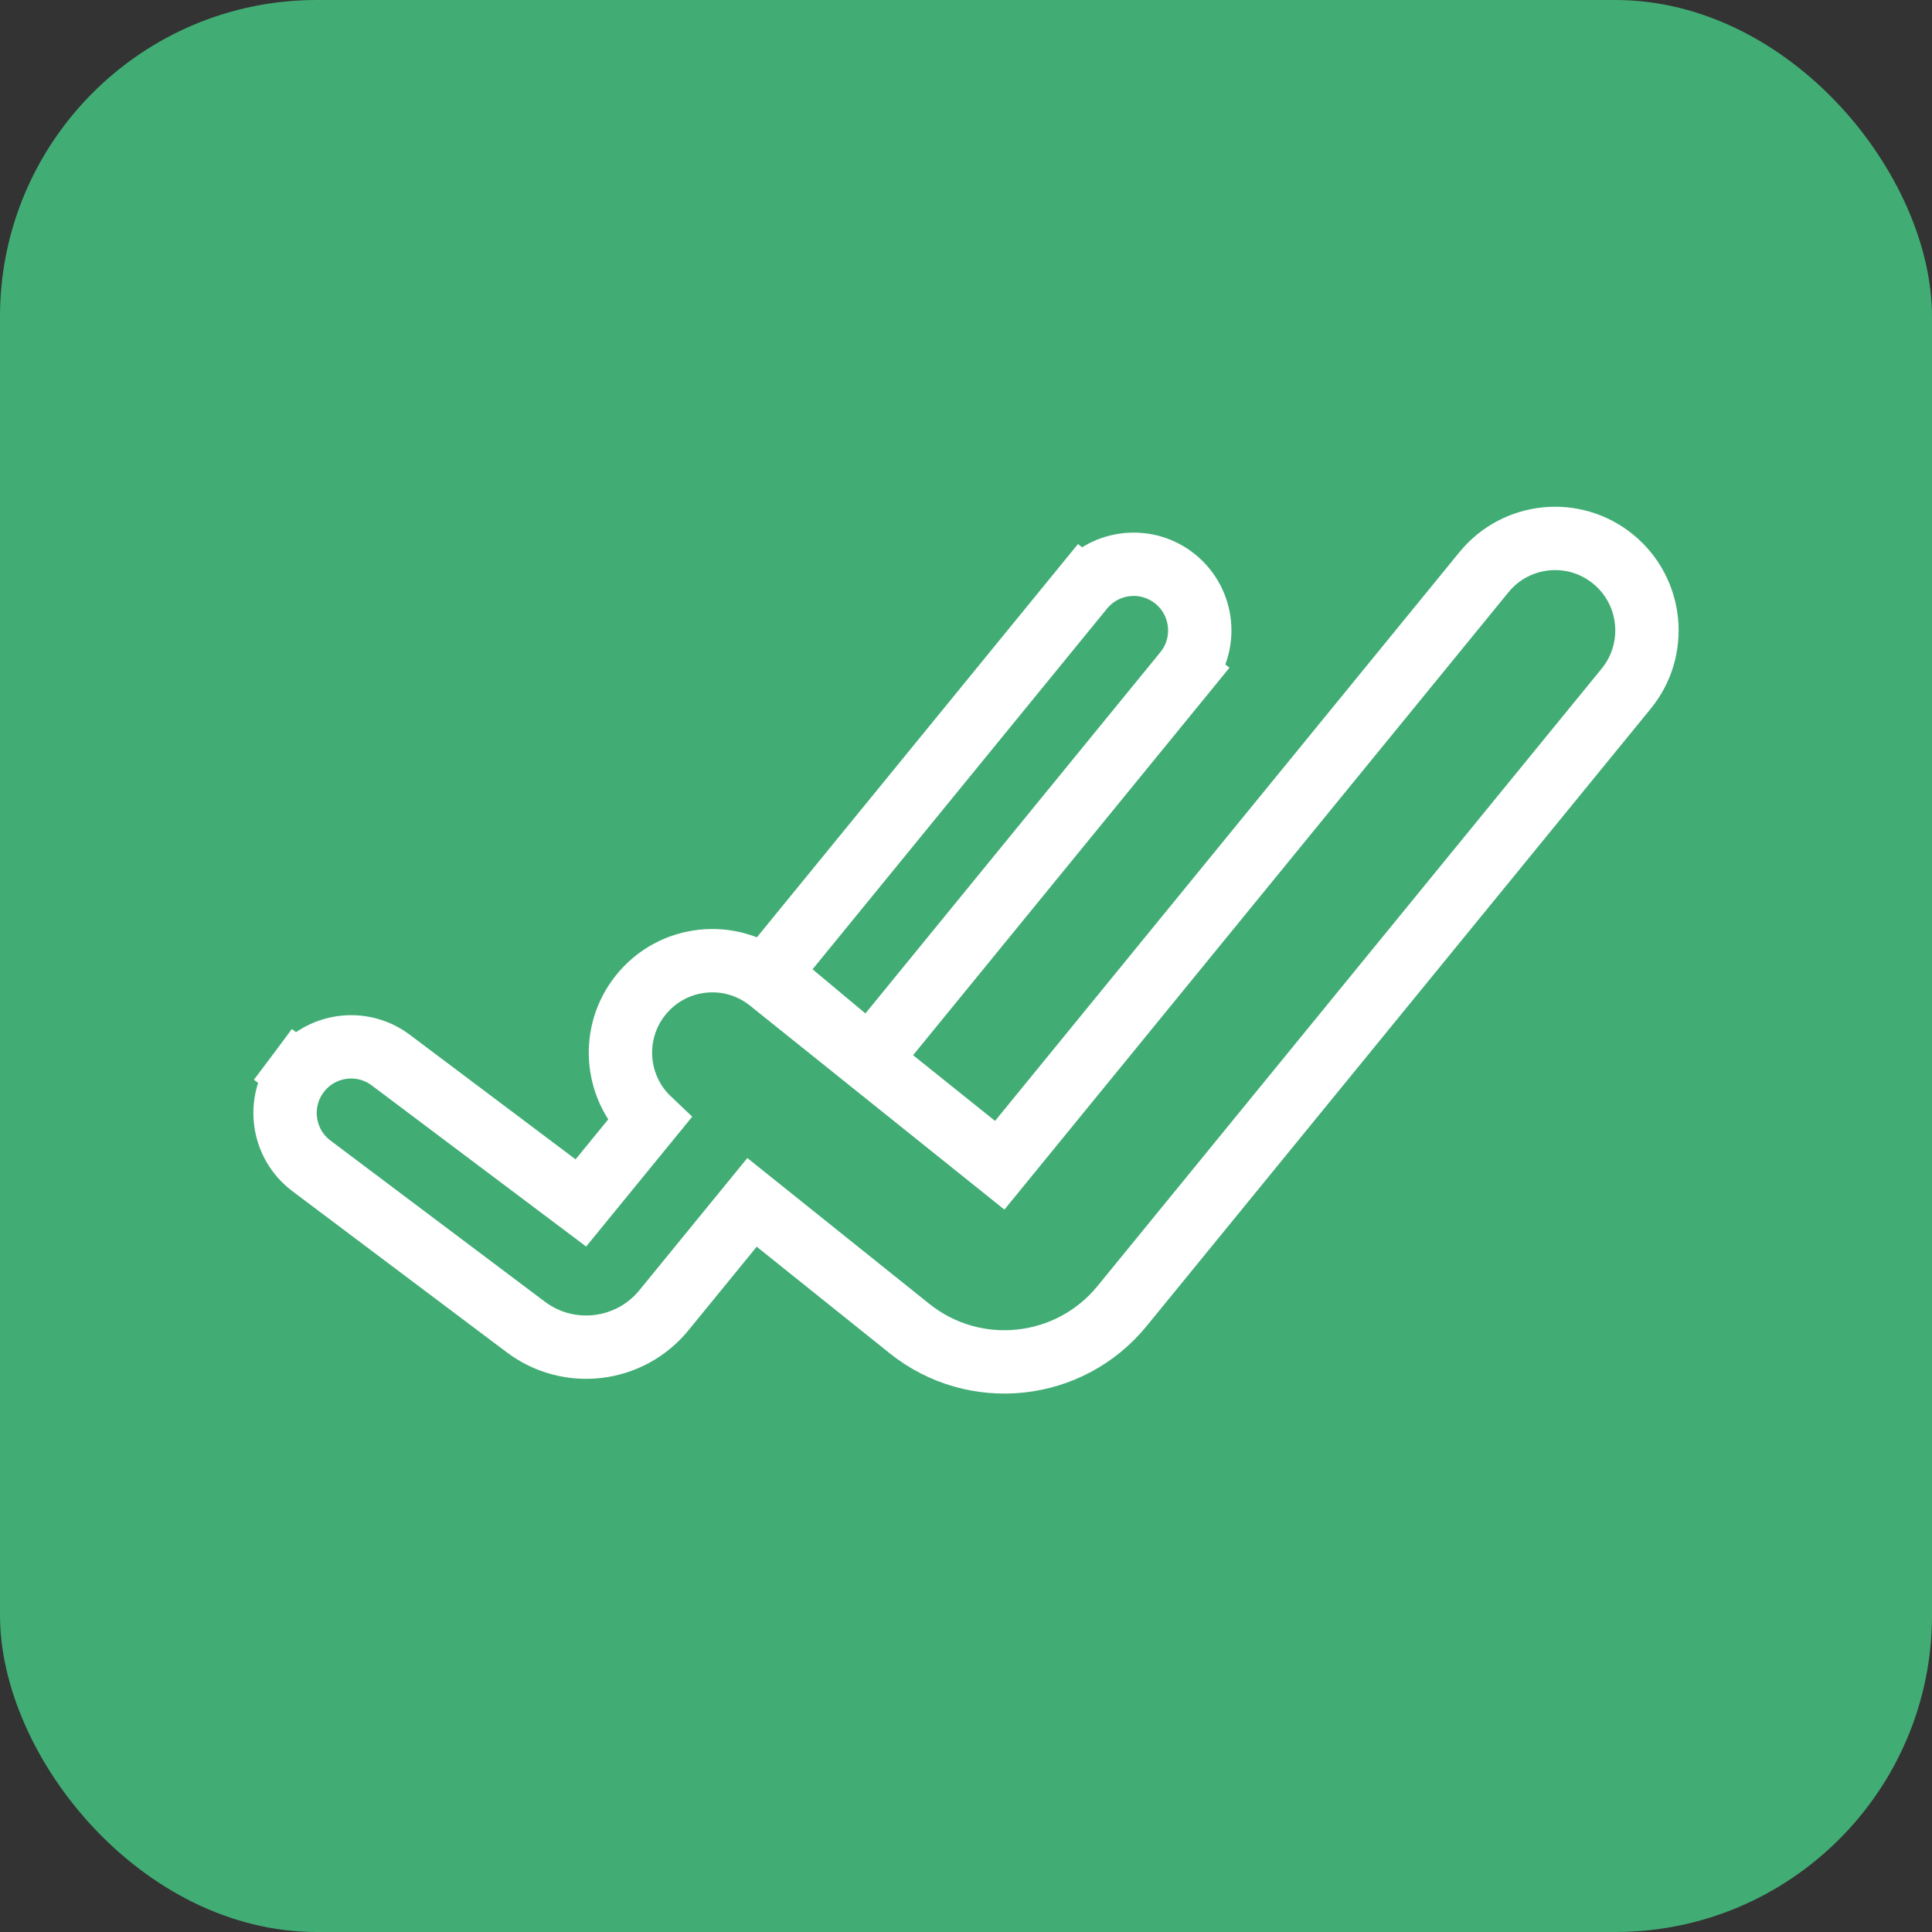
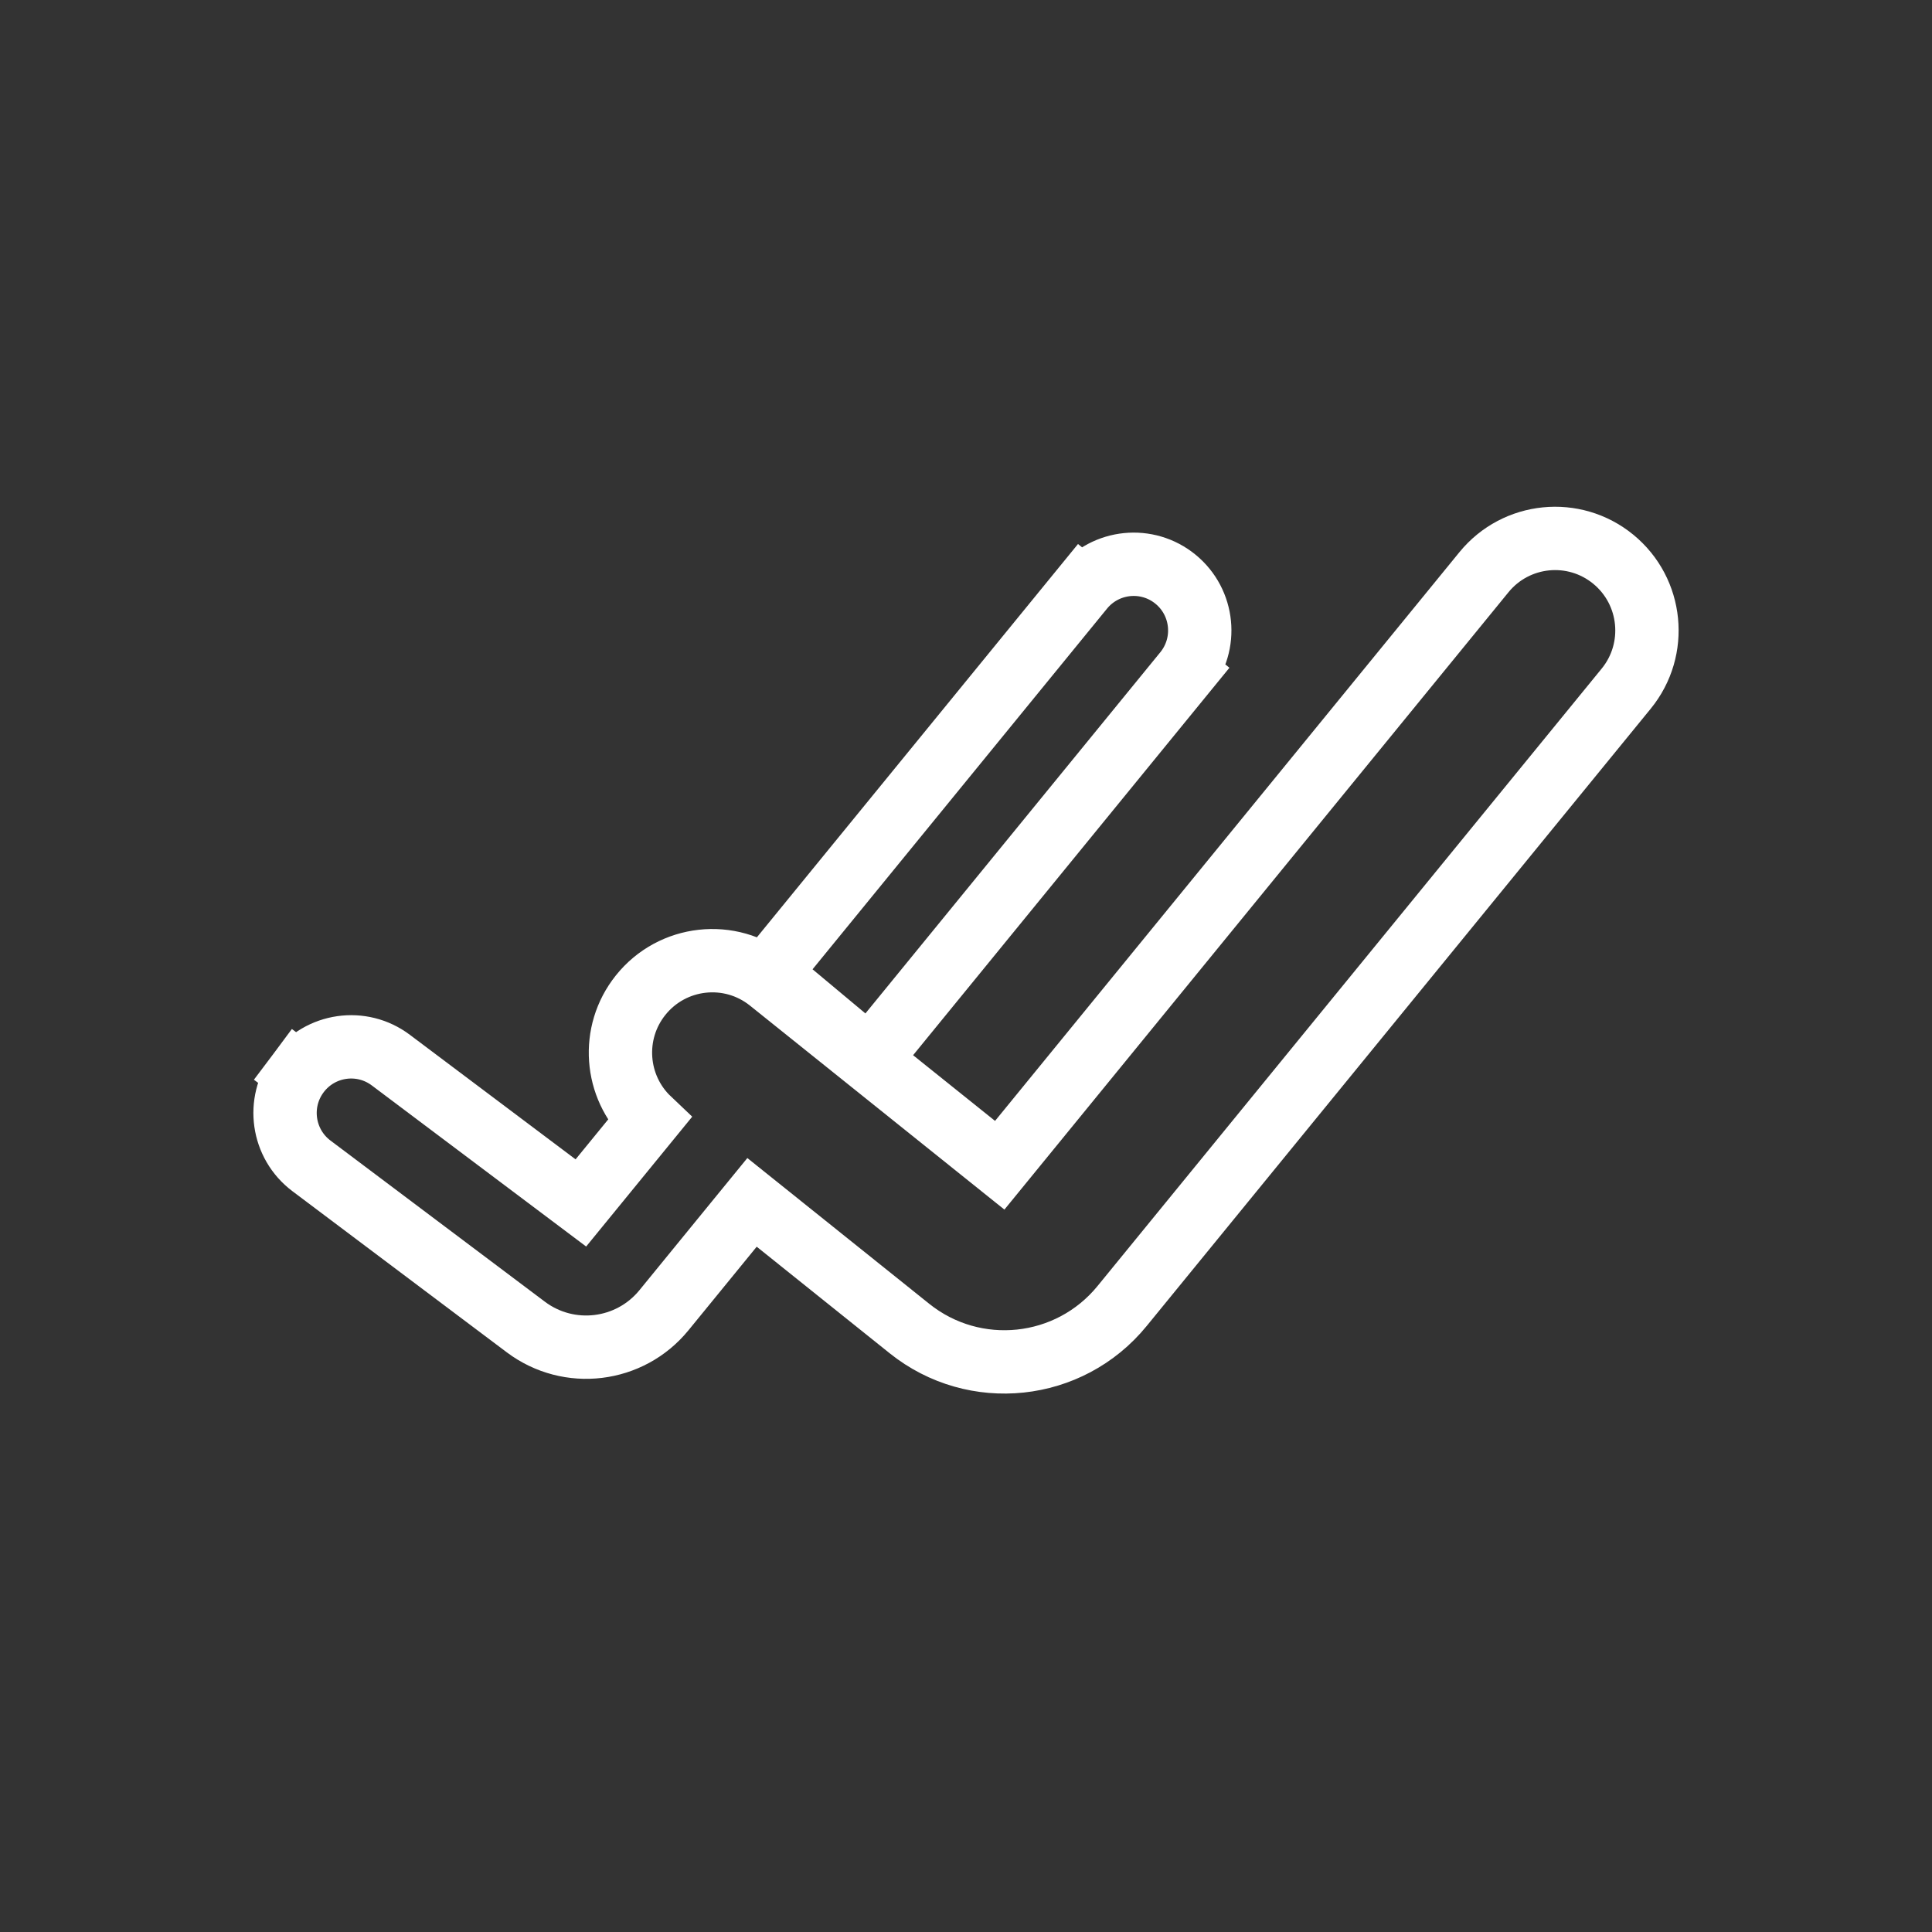
<svg xmlns="http://www.w3.org/2000/svg" width="61" height="61" viewBox="0 0 61 61" fill="none">
  <rect x="0" y="0" width="61" height="61" fill="#333333" stroke="none" />
-   <rect width="61" height="61" rx="10" fill="#41AD75" />
  <path d="M26.683 32.765L27.459 33.413L28.099 32.63L37.41 21.226L36.657 20.612L37.41 21.226C38.138 20.334 38.007 19.019 37.116 18.289C36.224 17.557 34.909 17.69 34.179 18.583L34.939 19.203L34.179 18.583L24.881 29.971L24.255 30.738L25.014 31.371L26.683 32.765ZM23.284 38.526L23.744 37.963L28.713 41.945C30.768 43.593 33.764 43.276 35.429 41.235L51.345 21.743C52.358 20.502 52.176 18.673 50.937 17.657C49.697 16.64 47.868 16.824 46.854 18.066L31.565 36.791L24.303 30.969C23.052 29.966 21.225 30.17 20.225 31.423C19.276 32.611 19.41 34.316 20.494 35.344L20.066 35.868L18.34 37.981L12.339 33.471C11.416 32.778 10.108 32.966 9.417 33.889L10.216 34.487L9.417 33.889C8.727 34.811 8.913 36.119 9.834 36.811L16.603 41.899C17.964 42.921 19.887 42.687 20.963 41.369L23.284 38.526Z" stroke="white" stroke-width="2" stroke-linecap="round" />
</svg>